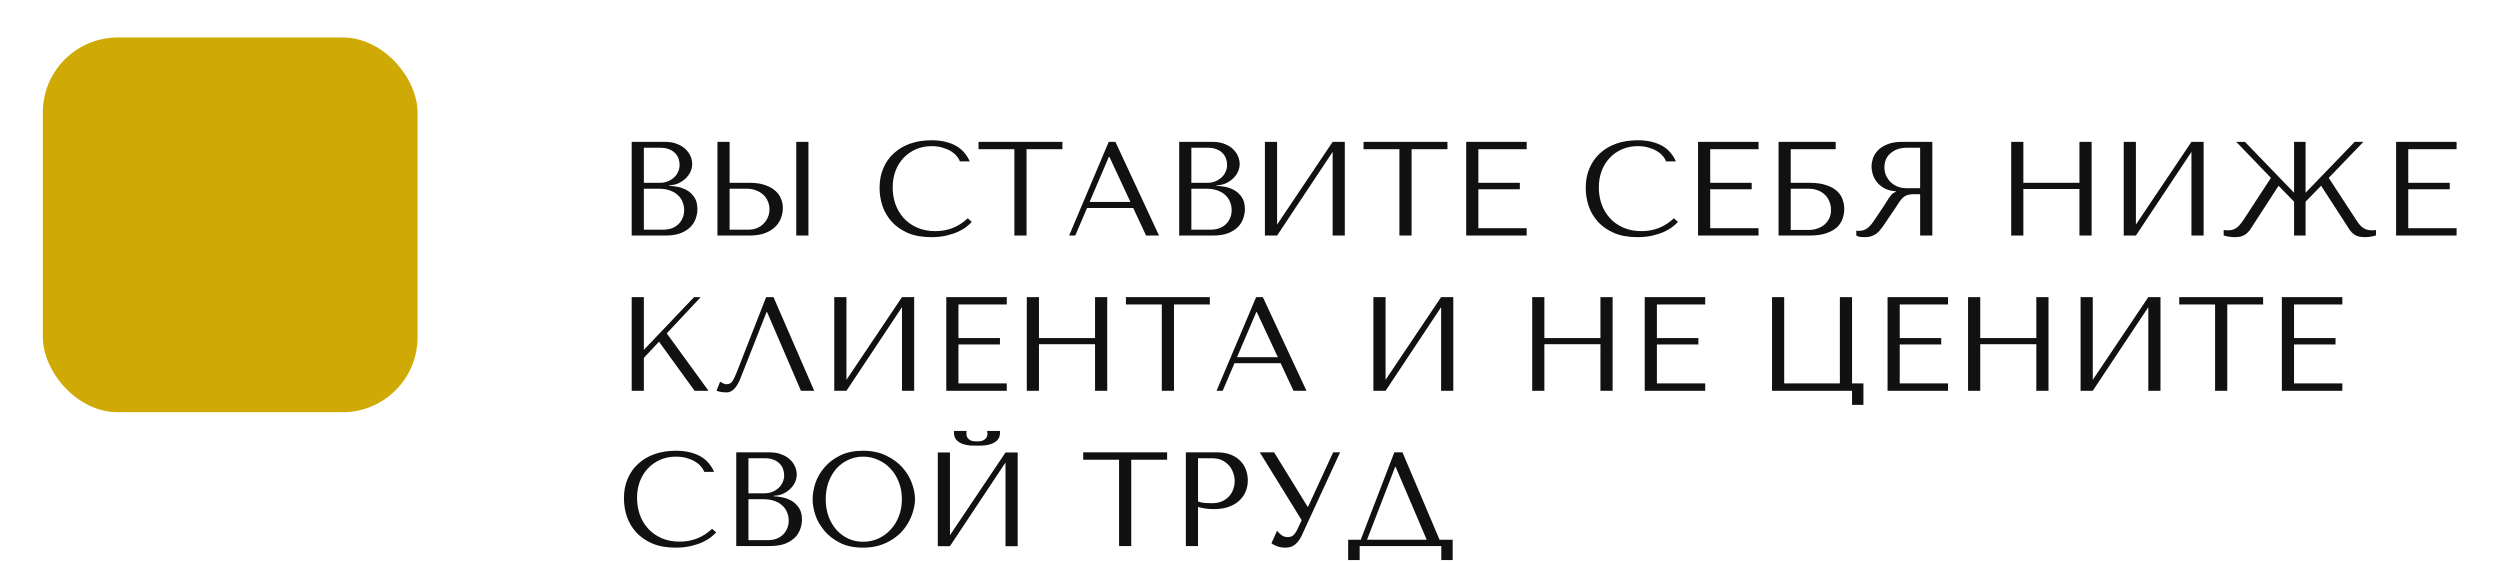
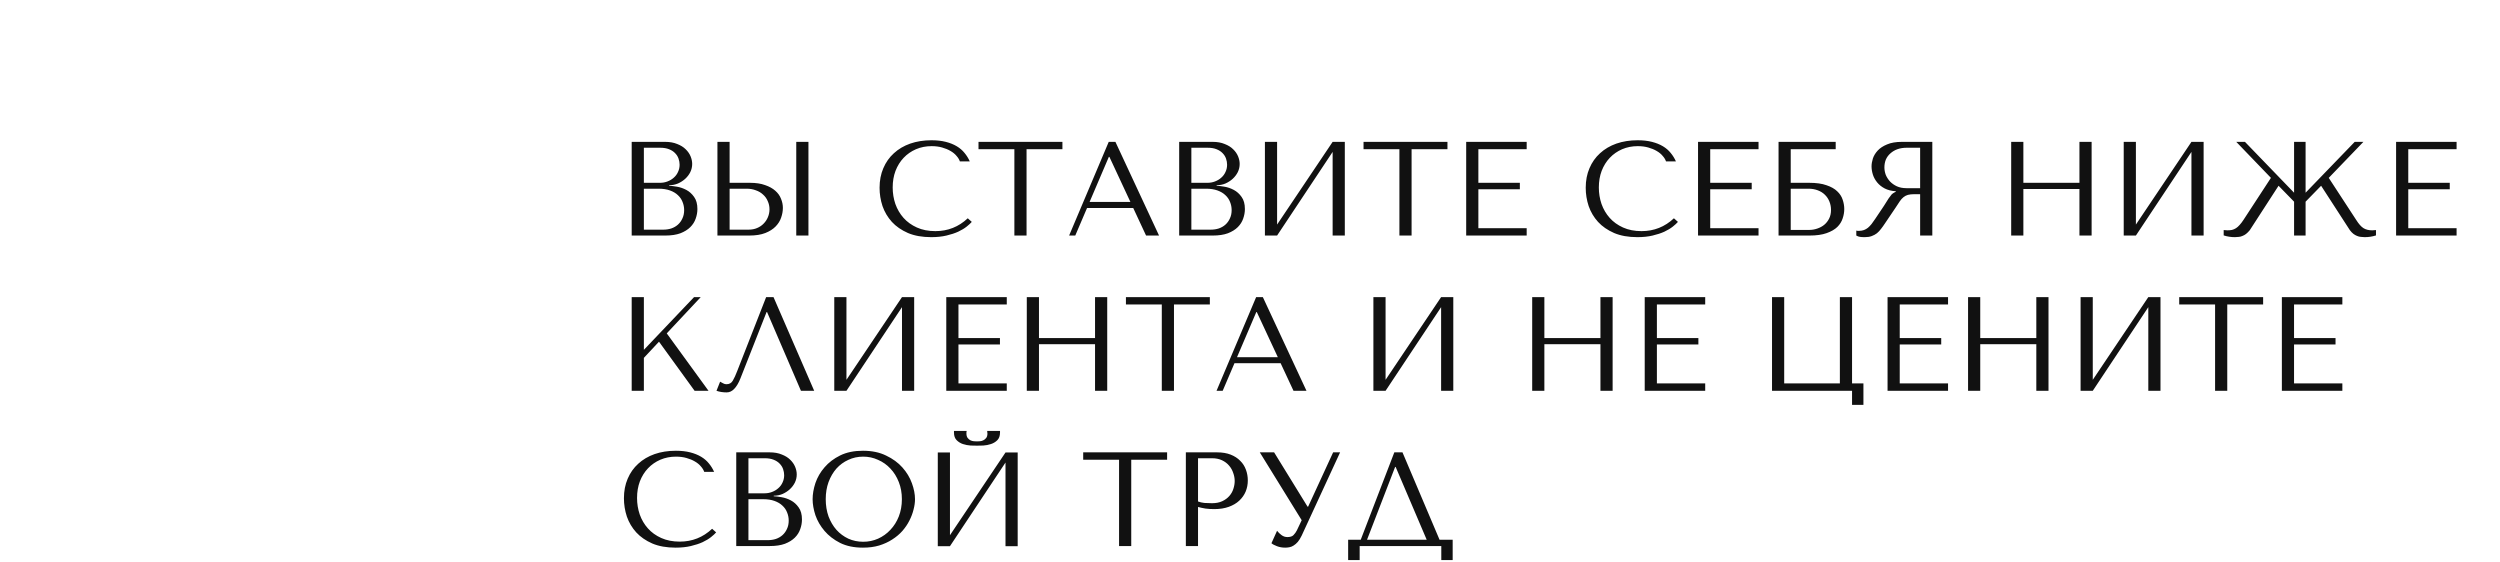
<svg xmlns="http://www.w3.org/2000/svg" width="467" height="105" viewBox="0 0 467 105" fill="none">
  <g filter="url(#filter0_d)">
-     <rect width="70" height="70" rx="14" fill="#CFA904" />
-   </g>
+     </g>
  <path d="M118 44H124.275C125.392 44 126.333 43.858 127.1 43.575C127.867 43.275 128.483 42.892 128.95 42.425C129.417 41.958 129.75 41.433 129.95 40.85C130.167 40.25 130.275 39.65 130.275 39.05C130.275 38.1 130.067 37.342 129.65 36.775C129.25 36.208 128.767 35.775 128.2 35.475C127.633 35.175 127.05 34.975 126.45 34.875C125.85 34.775 125.367 34.717 125 34.7V34.6C125.583 34.6 126.133 34.492 126.65 34.275C127.167 34.042 127.617 33.75 128 33.4C128.4 33.033 128.717 32.617 128.95 32.15C129.183 31.667 129.3 31.158 129.3 30.625C129.3 30.158 129.2 29.683 129 29.2C128.8 28.717 128.492 28.275 128.075 27.875C127.675 27.475 127.15 27.15 126.5 26.9C125.867 26.633 125.117 26.5 124.25 26.5H118V44ZM120.275 42.9V35.25H123.025C123.842 35.25 124.55 35.358 125.15 35.575C125.75 35.792 126.242 36.083 126.625 36.45C127.025 36.817 127.317 37.242 127.5 37.725C127.7 38.208 127.8 38.717 127.8 39.25C127.8 39.833 127.692 40.35 127.475 40.8C127.275 41.25 127 41.633 126.65 41.95C126.3 42.267 125.883 42.508 125.4 42.675C124.933 42.825 124.433 42.9 123.9 42.9H120.275ZM120.275 34.15V27.6H123.325C123.975 27.6 124.525 27.692 124.975 27.875C125.442 28.058 125.817 28.3 126.1 28.6C126.4 28.9 126.617 29.242 126.75 29.625C126.883 30.008 126.95 30.392 126.95 30.775C126.95 31.258 126.85 31.708 126.65 32.125C126.467 32.542 126.2 32.9 125.85 33.2C125.517 33.5 125.125 33.733 124.675 33.9C124.242 34.067 123.775 34.15 123.275 34.15H120.275ZM134.016 44H139.966C141.166 44 142.166 43.842 142.966 43.525C143.766 43.208 144.407 42.8 144.891 42.3C145.374 41.8 145.716 41.25 145.916 40.65C146.132 40.033 146.241 39.425 146.241 38.825C146.241 38.258 146.124 37.692 145.891 37.125C145.674 36.558 145.316 36.058 144.816 35.625C144.332 35.192 143.699 34.842 142.916 34.575C142.149 34.292 141.216 34.15 140.116 34.15H136.291V26.5H134.016V44ZM136.291 42.9V35.25H139.491C140.107 35.25 140.674 35.35 141.191 35.55C141.724 35.733 142.174 36 142.541 36.35C142.924 36.683 143.216 37.092 143.416 37.575C143.632 38.042 143.741 38.55 143.741 39.1C143.741 39.617 143.641 40.108 143.441 40.575C143.257 41.025 142.991 41.425 142.641 41.775C142.307 42.125 141.899 42.4 141.416 42.6C140.949 42.8 140.424 42.9 139.841 42.9H136.291ZM148.741 26.5V44H151.016V26.5H148.741ZM180.779 40.775C179.079 42.375 177.062 43.175 174.729 43.175C173.429 43.175 172.279 42.95 171.279 42.5C170.279 42.05 169.446 41.45 168.779 40.7C168.112 39.95 167.604 39.083 167.254 38.1C166.921 37.117 166.754 36.092 166.754 35.025C166.754 33.892 166.929 32.858 167.279 31.925C167.646 30.975 168.154 30.158 168.804 29.475C169.454 28.792 170.221 28.258 171.104 27.875C172.004 27.492 172.979 27.3 174.029 27.3C174.746 27.3 175.396 27.383 175.979 27.55C176.579 27.717 177.104 27.933 177.554 28.2C178.021 28.467 178.396 28.775 178.679 29.125C178.979 29.458 179.187 29.8 179.304 30.15H181.154C180.904 29.583 180.579 29.058 180.179 28.575C179.796 28.092 179.312 27.675 178.729 27.325C178.146 26.975 177.462 26.7 176.679 26.5C175.896 26.3 175.004 26.2 174.004 26.2C172.554 26.2 171.229 26.408 170.029 26.825C168.846 27.242 167.829 27.842 166.979 28.625C166.129 29.392 165.471 30.325 165.004 31.425C164.537 32.508 164.304 33.725 164.304 35.075C164.304 36.242 164.487 37.383 164.854 38.5C165.237 39.6 165.821 40.583 166.604 41.45C167.387 42.3 168.387 42.992 169.604 43.525C170.821 44.042 172.271 44.3 173.954 44.3C175.021 44.3 175.971 44.2 176.804 44C177.654 43.8 178.387 43.558 179.004 43.275C179.637 42.975 180.162 42.658 180.579 42.325C180.996 41.992 181.312 41.7 181.529 41.45L180.779 40.775ZM191.76 44V27.875H198.46V26.5H182.785V27.875H189.485V44H191.76ZM211.685 38.85L214.085 44H216.51L208.36 26.5H207.11L199.71 44H200.86L203.06 38.85H211.685ZM211.16 37.725H203.535L207.135 29.3H207.235L211.16 37.725ZM220.271 44H226.546C227.662 44 228.604 43.858 229.371 43.575C230.137 43.275 230.754 42.892 231.221 42.425C231.687 41.958 232.021 41.433 232.221 40.85C232.437 40.25 232.546 39.65 232.546 39.05C232.546 38.1 232.337 37.342 231.921 36.775C231.521 36.208 231.037 35.775 230.471 35.475C229.904 35.175 229.321 34.975 228.721 34.875C228.121 34.775 227.637 34.717 227.271 34.7V34.6C227.854 34.6 228.404 34.492 228.921 34.275C229.437 34.042 229.887 33.75 230.271 33.4C230.671 33.033 230.987 32.617 231.221 32.15C231.454 31.667 231.571 31.158 231.571 30.625C231.571 30.158 231.471 29.683 231.271 29.2C231.071 28.717 230.762 28.275 230.346 27.875C229.946 27.475 229.421 27.15 228.771 26.9C228.137 26.633 227.387 26.5 226.521 26.5H220.271V44ZM222.546 42.9V35.25H225.296C226.112 35.25 226.821 35.358 227.421 35.575C228.021 35.792 228.512 36.083 228.896 36.45C229.296 36.817 229.587 37.242 229.771 37.725C229.971 38.208 230.071 38.717 230.071 39.25C230.071 39.833 229.962 40.35 229.746 40.8C229.546 41.25 229.271 41.633 228.921 41.95C228.571 42.267 228.154 42.508 227.671 42.675C227.204 42.825 226.704 42.9 226.171 42.9H222.546ZM222.546 34.15V27.6H225.596C226.246 27.6 226.796 27.692 227.246 27.875C227.712 28.058 228.087 28.3 228.371 28.6C228.671 28.9 228.887 29.242 229.021 29.625C229.154 30.008 229.221 30.392 229.221 30.775C229.221 31.258 229.121 31.708 228.921 32.125C228.737 32.542 228.471 32.9 228.121 33.2C227.787 33.5 227.396 33.733 226.946 33.9C226.512 34.067 226.046 34.15 225.546 34.15H222.546ZM238.561 41.95V26.5H236.286V44H238.561L248.936 28.375V44H251.211V26.5H248.936L238.561 41.95ZM263.684 44V27.875H270.384V26.5H254.709V27.875H261.409V44H263.684ZM273.884 26.5V44H285.184V42.625H276.159V35.35H283.909V34.15H276.159V27.875H285.184V26.5H273.884ZM312.688 40.775C310.988 42.375 308.971 43.175 306.638 43.175C305.338 43.175 304.188 42.95 303.188 42.5C302.188 42.05 301.355 41.45 300.688 40.7C300.021 39.95 299.513 39.083 299.163 38.1C298.83 37.117 298.663 36.092 298.663 35.025C298.663 33.892 298.838 32.858 299.188 31.925C299.555 30.975 300.063 30.158 300.713 29.475C301.363 28.792 302.13 28.258 303.013 27.875C303.913 27.492 304.888 27.3 305.938 27.3C306.655 27.3 307.305 27.383 307.888 27.55C308.488 27.717 309.013 27.933 309.463 28.2C309.93 28.467 310.305 28.775 310.588 29.125C310.888 29.458 311.096 29.8 311.213 30.15H313.063C312.813 29.583 312.488 29.058 312.088 28.575C311.705 28.092 311.221 27.675 310.638 27.325C310.055 26.975 309.371 26.7 308.588 26.5C307.805 26.3 306.913 26.2 305.913 26.2C304.463 26.2 303.138 26.408 301.938 26.825C300.755 27.242 299.738 27.842 298.888 28.625C298.038 29.392 297.38 30.325 296.913 31.425C296.446 32.508 296.213 33.725 296.213 35.075C296.213 36.242 296.396 37.383 296.763 38.5C297.146 39.6 297.73 40.583 298.513 41.45C299.296 42.3 300.296 42.992 301.513 43.525C302.73 44.042 304.18 44.3 305.863 44.3C306.93 44.3 307.88 44.2 308.713 44C309.563 43.8 310.296 43.558 310.913 43.275C311.546 42.975 312.071 42.658 312.488 42.325C312.905 41.992 313.221 41.7 313.438 41.45L312.688 40.775ZM317.194 26.5V44H328.494V42.625H319.469V35.35H327.219V34.15H319.469V27.875H328.494V26.5H317.194ZM334.508 27.875H342.908V26.5H332.233V44H337.983C339.3 44 340.375 43.85 341.208 43.55C342.058 43.25 342.725 42.867 343.208 42.4C343.692 41.917 344.025 41.383 344.208 40.8C344.408 40.217 344.508 39.633 344.508 39.05C344.508 38.467 344.408 37.883 344.208 37.3C344.025 36.717 343.683 36.192 343.183 35.725C342.7 35.258 342.033 34.883 341.183 34.6C340.35 34.3 339.283 34.15 337.983 34.15H334.508V27.875ZM334.508 42.95V35.25H337.808C338.458 35.25 339.042 35.35 339.558 35.55C340.092 35.75 340.533 36.025 340.883 36.375C341.25 36.725 341.533 37.15 341.733 37.65C341.933 38.133 342.033 38.658 342.033 39.225C342.033 39.825 341.917 40.358 341.683 40.825C341.45 41.292 341.142 41.683 340.758 42C340.392 42.3 339.958 42.533 339.458 42.7C338.975 42.867 338.475 42.95 337.958 42.95H334.508ZM360.956 26.5V44H358.681V36.275H357.581C357.114 36.275 356.723 36.317 356.406 36.4C356.106 36.483 355.831 36.625 355.581 36.825C355.331 37.025 355.098 37.283 354.881 37.6C354.664 37.917 354.406 38.308 354.106 38.775L352.131 41.7C351.881 42.083 351.631 42.433 351.381 42.75C351.148 43.067 350.889 43.342 350.606 43.575C350.323 43.792 349.998 43.967 349.631 44.1C349.281 44.233 348.856 44.3 348.356 44.3C347.989 44.3 347.689 44.283 347.456 44.25C347.223 44.217 346.989 44.133 346.756 44V43.075C346.839 43.092 346.923 43.108 347.006 43.125C347.089 43.125 347.173 43.125 347.256 43.125C347.606 43.125 347.914 43.075 348.181 42.975C348.448 42.875 348.698 42.733 348.931 42.55C349.164 42.35 349.389 42.117 349.606 41.85C349.823 41.567 350.048 41.25 350.281 40.9C350.981 39.883 351.523 39.075 351.906 38.475C352.289 37.858 352.589 37.383 352.806 37.05C353.039 36.717 353.223 36.475 353.356 36.325C353.506 36.175 353.681 36.05 353.881 35.95L354.131 35.825V35.725C353.331 35.675 352.639 35.5 352.056 35.2C351.489 34.9 351.023 34.525 350.656 34.075C350.289 33.625 350.023 33.142 349.856 32.625C349.689 32.092 349.606 31.575 349.606 31.075C349.606 30.625 349.689 30.133 349.856 29.6C350.039 29.067 350.339 28.575 350.756 28.125C351.189 27.658 351.773 27.275 352.506 26.975C353.239 26.658 354.164 26.5 355.281 26.5H360.956ZM358.681 27.6H356.156C355.523 27.6 354.948 27.692 354.431 27.875C353.931 28.058 353.498 28.317 353.131 28.65C352.764 28.967 352.481 29.35 352.281 29.8C352.098 30.25 352.006 30.742 352.006 31.275C352.006 31.725 352.089 32.183 352.256 32.65C352.439 33.1 352.706 33.517 353.056 33.9C353.406 34.267 353.831 34.567 354.331 34.8C354.848 35.033 355.439 35.15 356.106 35.15H358.681V27.6ZM377.965 35.3H388.44V44H390.715V26.5H388.44V34.15H377.965V26.5H375.69V44H377.965V35.3ZM398.986 41.95V26.5H396.711V44H398.986L409.361 28.375V44H411.636V26.5H409.361L398.986 41.95ZM443.134 43.025C442.484 43.025 441.942 42.892 441.509 42.625C441.075 42.358 440.617 41.842 440.134 41.075L435.009 33.225L441.484 26.5H439.859L430.684 36V26.5H428.534V36L419.359 26.5H417.734L424.209 33.225L419.084 41.075C418.834 41.458 418.592 41.775 418.359 42.025C418.142 42.275 417.917 42.475 417.684 42.625C417.45 42.775 417.2 42.883 416.934 42.95C416.684 43 416.4 43.025 416.084 43.025L415.384 42.975V43.975C416.05 44.192 416.75 44.3 417.484 44.3C417.734 44.3 417.975 44.283 418.209 44.25C418.442 44.233 418.667 44.175 418.884 44.075C419.117 43.992 419.342 43.867 419.559 43.7C419.792 43.517 420.025 43.283 420.259 43L425.634 34.7L428.534 37.675V44H430.684V37.675L433.584 34.7L438.959 43C439.175 43.283 439.4 43.517 439.634 43.7C439.867 43.867 440.092 43.992 440.309 44.075C440.542 44.175 440.775 44.233 441.009 44.25C441.242 44.283 441.484 44.3 441.734 44.3C442.467 44.3 443.167 44.192 443.834 43.975V42.975L443.134 43.025ZM447.59 26.5V44H458.89V42.625H449.865V35.35H457.615V34.15H449.865V27.875H458.89V26.5H447.59ZM118 73H120.275V66.85L123.1 63.825L129.75 73H132.35L124.55 62.275L130.9 55.5H129.65L120.275 65.35V55.5H118V73ZM144.491 55.5H143.116L137.716 69.3C137.432 70.05 137.157 70.65 136.891 71.1C136.641 71.55 136.241 71.775 135.691 71.775C135.474 71.775 135.266 71.717 135.066 71.6C134.866 71.483 134.682 71.383 134.516 71.3L133.841 73C134.124 73.1 134.424 73.175 134.741 73.225C135.074 73.275 135.407 73.3 135.741 73.3C136.274 73.3 136.749 73.075 137.166 72.625C137.599 72.175 137.982 71.525 138.316 70.675L143.191 58.3H143.291L149.616 73H152.091L144.491 55.5ZM158.117 70.95V55.5H155.842V73H158.117L168.492 57.375V73H170.767V55.5H168.492L158.117 70.95ZM176.765 55.5V73H188.065V71.625H179.04V64.35H186.79V63.15H179.04V56.875H188.065V55.5H176.765ZM194.079 64.3H204.554V73H206.829V55.5H204.554V63.15H194.079V55.5H191.804V73H194.079V64.3ZM219.299 73V56.875H225.999V55.5H210.324V56.875H217.024V73H219.299ZM239.224 67.85L241.624 73H244.049L235.899 55.5H234.649L227.249 73H228.399L230.599 67.85H239.224ZM238.699 66.725H231.074L234.674 58.3H234.774L238.699 66.725ZM258.825 70.95V55.5H256.55V73H258.825L269.2 57.375V73H271.475V55.5H269.2L258.825 70.95ZM288.488 64.3H298.963V73H301.238V55.5H298.963V63.15H288.488V55.5H286.213V73H288.488V64.3ZM307.233 55.5V73H318.533V71.625H309.508V64.35H317.258V63.15H309.508V56.875H318.533V55.5H307.233ZM345.963 71.625V55.5H343.688V71.625H333.288V55.5H331.013V73H345.963V75.625H348.088V71.625H345.963ZM352.595 55.5V73H363.895V71.625H354.87V64.35H362.62V63.15H354.87V56.875H363.895V55.5H352.595ZM369.909 64.3H380.384V73H382.659V55.5H380.384V63.15H369.909V55.5H367.634V73H369.909V64.3ZM390.929 70.95V55.5H388.654V73H390.929L401.304 57.375V73H403.579V55.5H401.304L390.929 70.95ZM416.052 73V56.875H422.752V55.5H407.077V56.875H413.777V73H416.052ZM426.252 55.5V73H437.552V71.625H428.527V64.35H436.277V63.15H428.527V56.875H437.552V55.5H426.252ZM133.025 98.775C131.325 100.375 129.308 101.175 126.975 101.175C125.675 101.175 124.525 100.95 123.525 100.5C122.525 100.05 121.692 99.45 121.025 98.7C120.358 97.95 119.85 97.083 119.5 96.1C119.167 95.117 119 94.092 119 93.025C119 91.892 119.175 90.858 119.525 89.925C119.892 88.975 120.4 88.158 121.05 87.475C121.7 86.792 122.467 86.258 123.35 85.875C124.25 85.492 125.225 85.3 126.275 85.3C126.992 85.3 127.642 85.383 128.225 85.55C128.825 85.717 129.35 85.933 129.8 86.2C130.267 86.467 130.642 86.775 130.925 87.125C131.225 87.458 131.433 87.8 131.55 88.15H133.4C133.15 87.583 132.825 87.058 132.425 86.575C132.042 86.092 131.558 85.675 130.975 85.325C130.392 84.975 129.708 84.7 128.925 84.5C128.142 84.3 127.25 84.2 126.25 84.2C124.8 84.2 123.475 84.408 122.275 84.825C121.092 85.242 120.075 85.842 119.225 86.625C118.375 87.392 117.717 88.325 117.25 89.425C116.783 90.508 116.55 91.725 116.55 93.075C116.55 94.242 116.733 95.383 117.1 96.5C117.483 97.6 118.067 98.583 118.85 99.45C119.633 100.3 120.633 100.992 121.85 101.525C123.067 102.042 124.517 102.3 126.2 102.3C127.267 102.3 128.217 102.2 129.05 102C129.9 101.8 130.633 101.558 131.25 101.275C131.883 100.975 132.408 100.658 132.825 100.325C133.242 99.992 133.558 99.7 133.775 99.45L133.025 98.775ZM137.531 102H143.806C144.923 102 145.865 101.858 146.631 101.575C147.398 101.275 148.015 100.892 148.481 100.425C148.948 99.958 149.281 99.433 149.481 98.85C149.698 98.25 149.806 97.65 149.806 97.05C149.806 96.1 149.598 95.342 149.181 94.775C148.781 94.208 148.298 93.775 147.731 93.475C147.165 93.175 146.581 92.975 145.981 92.875C145.381 92.775 144.898 92.717 144.531 92.7V92.6C145.115 92.6 145.665 92.492 146.181 92.275C146.698 92.042 147.148 91.75 147.531 91.4C147.931 91.033 148.248 90.617 148.481 90.15C148.715 89.667 148.831 89.158 148.831 88.625C148.831 88.158 148.731 87.683 148.531 87.2C148.331 86.717 148.023 86.275 147.606 85.875C147.206 85.475 146.681 85.15 146.031 84.9C145.398 84.633 144.648 84.5 143.781 84.5H137.531V102ZM139.806 100.9V93.25H142.556C143.373 93.25 144.081 93.358 144.681 93.575C145.281 93.792 145.773 94.083 146.156 94.45C146.556 94.817 146.848 95.242 147.031 95.725C147.231 96.208 147.331 96.717 147.331 97.25C147.331 97.833 147.223 98.35 147.006 98.8C146.806 99.25 146.531 99.633 146.181 99.95C145.831 100.267 145.415 100.508 144.931 100.675C144.465 100.825 143.965 100.9 143.431 100.9H139.806ZM139.806 92.15V85.6H142.856C143.506 85.6 144.056 85.692 144.506 85.875C144.973 86.058 145.348 86.3 145.631 86.6C145.931 86.9 146.148 87.242 146.281 87.625C146.415 88.008 146.481 88.392 146.481 88.775C146.481 89.258 146.381 89.708 146.181 90.125C145.998 90.542 145.731 90.9 145.381 91.2C145.048 91.5 144.656 91.733 144.206 91.9C143.773 92.067 143.306 92.15 142.806 92.15H139.806ZM151.797 93.25C151.797 94.183 151.972 95.183 152.322 96.25C152.689 97.3 153.255 98.275 154.022 99.175C154.789 100.075 155.764 100.825 156.947 101.425C158.13 102.008 159.547 102.3 161.197 102.3C162.314 102.3 163.322 102.167 164.222 101.9C165.139 101.617 165.955 101.242 166.672 100.775C167.405 100.308 168.039 99.775 168.572 99.175C169.105 98.558 169.539 97.917 169.872 97.25C170.222 96.567 170.48 95.883 170.647 95.2C170.83 94.517 170.922 93.867 170.922 93.25C170.922 92.317 170.73 91.325 170.347 90.275C169.964 89.208 169.372 88.225 168.572 87.325C167.772 86.425 166.755 85.683 165.522 85.1C164.305 84.5 162.864 84.2 161.197 84.2C159.547 84.2 158.13 84.492 156.947 85.075C155.764 85.658 154.789 86.4 154.022 87.3C153.255 88.183 152.689 89.158 152.322 90.225C151.972 91.292 151.797 92.3 151.797 93.25ZM154.247 93.25C154.247 92.083 154.422 91.017 154.772 90.05C155.139 89.067 155.63 88.225 156.247 87.525C156.88 86.825 157.622 86.283 158.472 85.9C159.322 85.5 160.247 85.3 161.247 85.3C162.23 85.3 163.155 85.5 164.022 85.9C164.905 86.283 165.672 86.825 166.322 87.525C166.989 88.225 167.514 89.067 167.897 90.05C168.28 91.017 168.472 92.083 168.472 93.25C168.472 94.417 168.28 95.492 167.897 96.475C167.514 97.442 166.989 98.275 166.322 98.975C165.672 99.675 164.905 100.225 164.022 100.625C163.155 101.008 162.23 101.2 161.247 101.2C160.247 101.2 159.322 101.008 158.472 100.625C157.622 100.225 156.88 99.675 156.247 98.975C155.63 98.275 155.139 97.442 154.772 96.475C154.422 95.492 154.247 94.417 154.247 93.25ZM182.503 83.25C182.803 83.25 183.194 83.242 183.678 83.225C184.178 83.192 184.653 83.1 185.103 82.95C185.569 82.8 185.969 82.558 186.303 82.225C186.636 81.892 186.803 81.417 186.803 80.8V80.5H184.403C184.419 80.583 184.428 80.667 184.428 80.75C184.444 80.817 184.453 80.892 184.453 80.975C184.453 81.325 184.378 81.6 184.228 81.8C184.078 82 183.894 82.15 183.678 82.25C183.478 82.35 183.269 82.408 183.053 82.425C182.836 82.442 182.653 82.45 182.503 82.45C182.353 82.45 182.161 82.442 181.928 82.425C181.711 82.408 181.494 82.35 181.278 82.25C181.078 82.15 180.903 82 180.753 81.8C180.603 81.6 180.528 81.325 180.528 80.975C180.528 80.892 180.528 80.817 180.528 80.75C180.544 80.667 180.561 80.583 180.578 80.5H178.203V80.8C178.203 81.417 178.369 81.892 178.703 82.225C179.036 82.558 179.428 82.8 179.878 82.95C180.344 83.1 180.819 83.192 181.303 83.225C181.786 83.242 182.186 83.25 182.503 83.25ZM177.453 99.975V84.525H175.178V102.025H177.453L187.828 86.4V102.025H190.103V84.525H187.828L177.453 99.975ZM211.316 102V85.875H218.016V84.5H202.341V85.875H209.041V102H211.316ZM223.791 94.7C224.224 94.817 224.691 94.917 225.191 95C225.691 95.067 226.241 95.1 226.841 95.1C227.857 95.1 228.757 94.958 229.541 94.675C230.324 94.392 230.974 94.008 231.491 93.525C232.024 93.025 232.424 92.458 232.691 91.825C232.957 91.175 233.091 90.483 233.091 89.75C233.091 89.05 232.974 88.383 232.741 87.75C232.507 87.1 232.149 86.542 231.666 86.075C231.199 85.592 230.607 85.208 229.891 84.925C229.174 84.642 228.332 84.5 227.366 84.5H221.516V102H223.791V94.7ZM223.791 85.6H226.416C227.116 85.6 227.732 85.725 228.266 85.975C228.799 86.225 229.241 86.558 229.591 86.975C229.941 87.375 230.199 87.833 230.366 88.35C230.549 88.85 230.641 89.35 230.641 89.85C230.641 90.333 230.557 90.825 230.391 91.325C230.241 91.808 229.991 92.25 229.641 92.65C229.291 93.05 228.849 93.375 228.316 93.625C227.782 93.875 227.141 94 226.391 94C225.874 94 225.399 93.983 224.966 93.95C224.532 93.9 224.141 93.808 223.791 93.675V85.6ZM238.005 84.5H235.33L243.155 97.175L242.255 99.075C242.088 99.408 241.88 99.7 241.63 99.95C241.397 100.2 241.013 100.325 240.48 100.325C240.08 100.325 239.713 100.2 239.38 99.95C239.047 99.7 238.772 99.433 238.555 99.15L237.505 101.475C237.738 101.675 238.08 101.858 238.53 102.025C238.997 102.208 239.513 102.3 240.08 102.3C240.33 102.3 240.588 102.275 240.855 102.225C241.138 102.175 241.405 102.067 241.655 101.9C241.922 101.733 242.18 101.508 242.43 101.225C242.68 100.925 242.922 100.533 243.155 100.05L250.33 84.5H249.03L244.355 94.65H244.255L238.005 84.5ZM261.984 84.5H260.459L254.184 100.825H251.834V104.625H253.984V102H269.234V104.625H271.359V100.825H268.909L261.984 84.5ZM266.509 100.825H255.359L260.609 87.225H260.709L266.509 100.825Z" fill="#111111" />
  <defs>
    <filter id="filter0_d" x="0" y="0" width="84" height="83" filterUnits="userSpaceOnUse" color-interpolation-filters="sRGB">
      <feFlood flood-opacity="0" result="BackgroundImageFix" />
      <feColorMatrix in="SourceAlpha" type="matrix" values="0 0 0 0 0 0 0 0 0 0 0 0 0 0 0 0 0 0 127 0" />
      <feOffset dx="8" dy="7" />
      <feGaussianBlur stdDeviation="3" />
      <feColorMatrix type="matrix" values="0 0 0 0 0.812 0 0 0 0 0.663 0 0 0 0 0.016 0 0 0 0.54 0" />
      <feBlend mode="normal" in2="BackgroundImageFix" result="effect1_dropShadow" />
      <feBlend mode="normal" in="SourceGraphic" in2="effect1_dropShadow" result="shape" />
    </filter>
  </defs>
</svg>